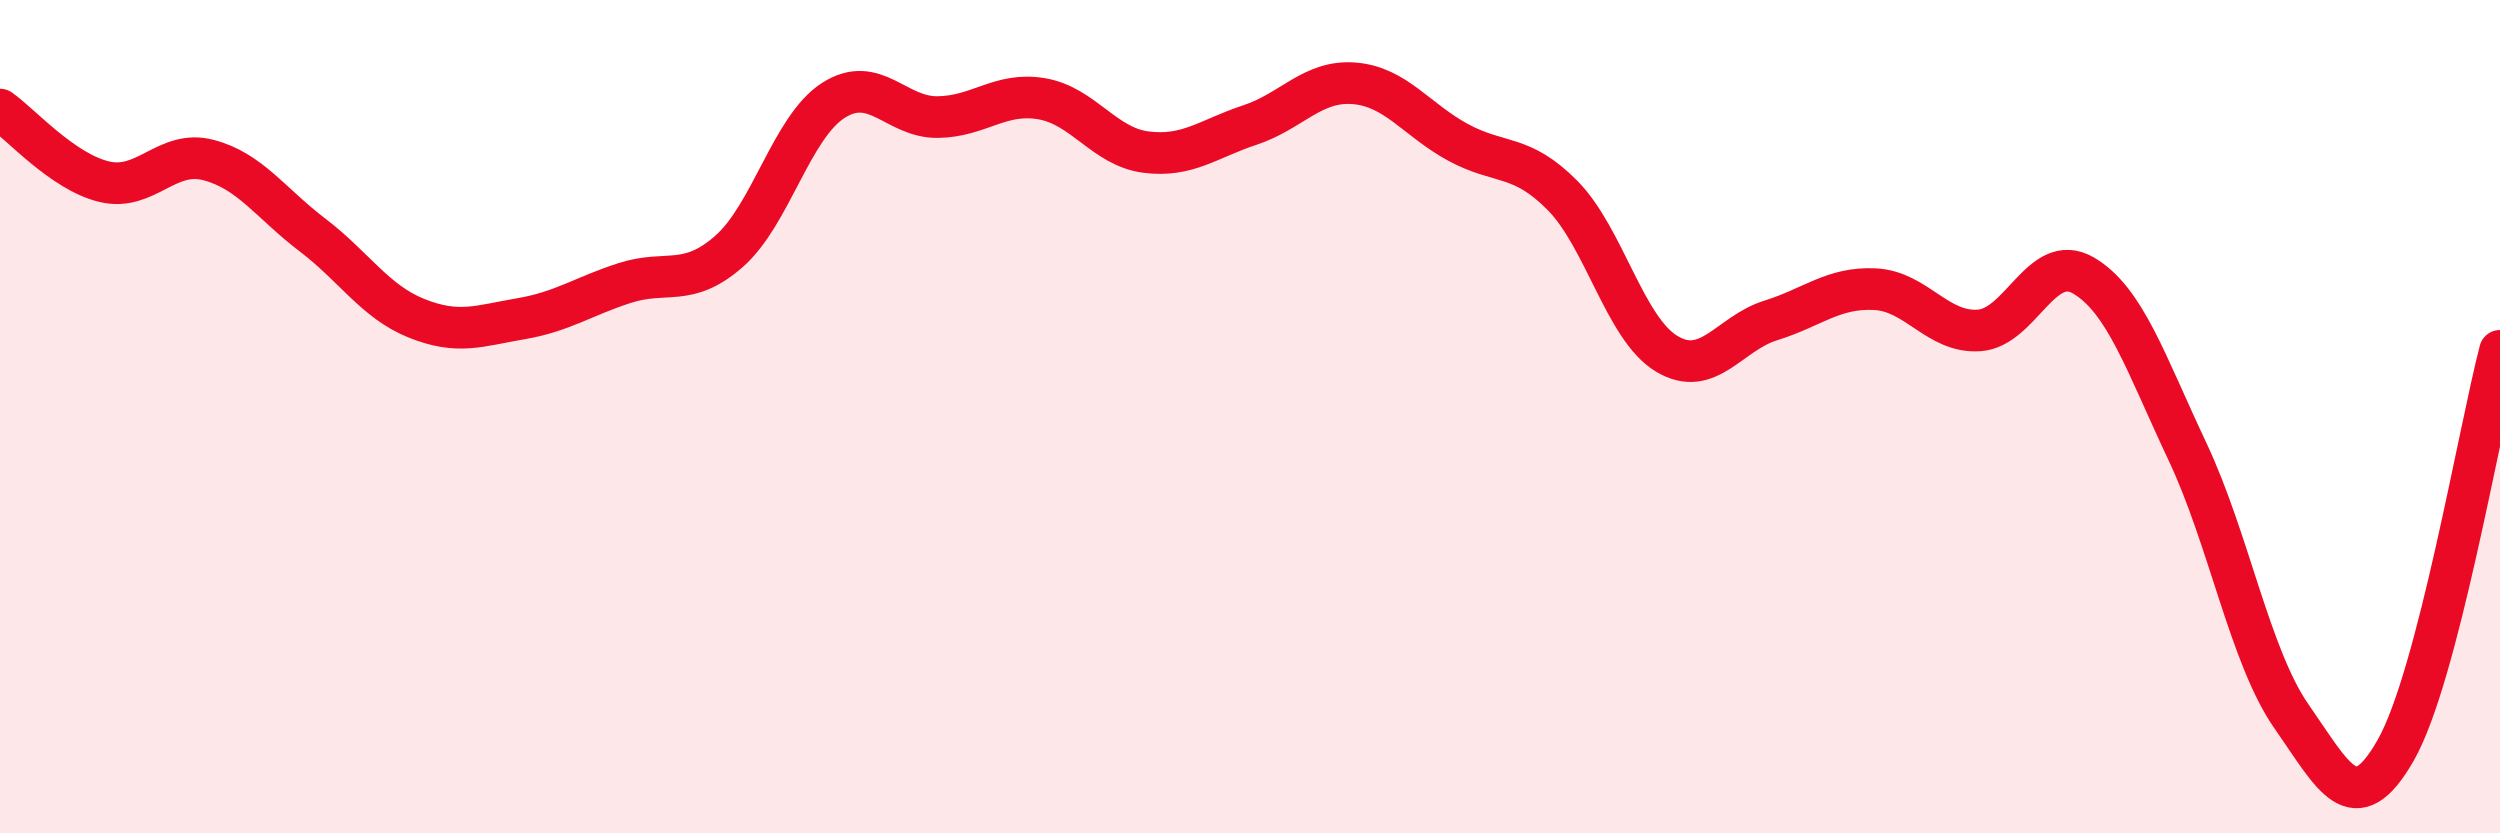
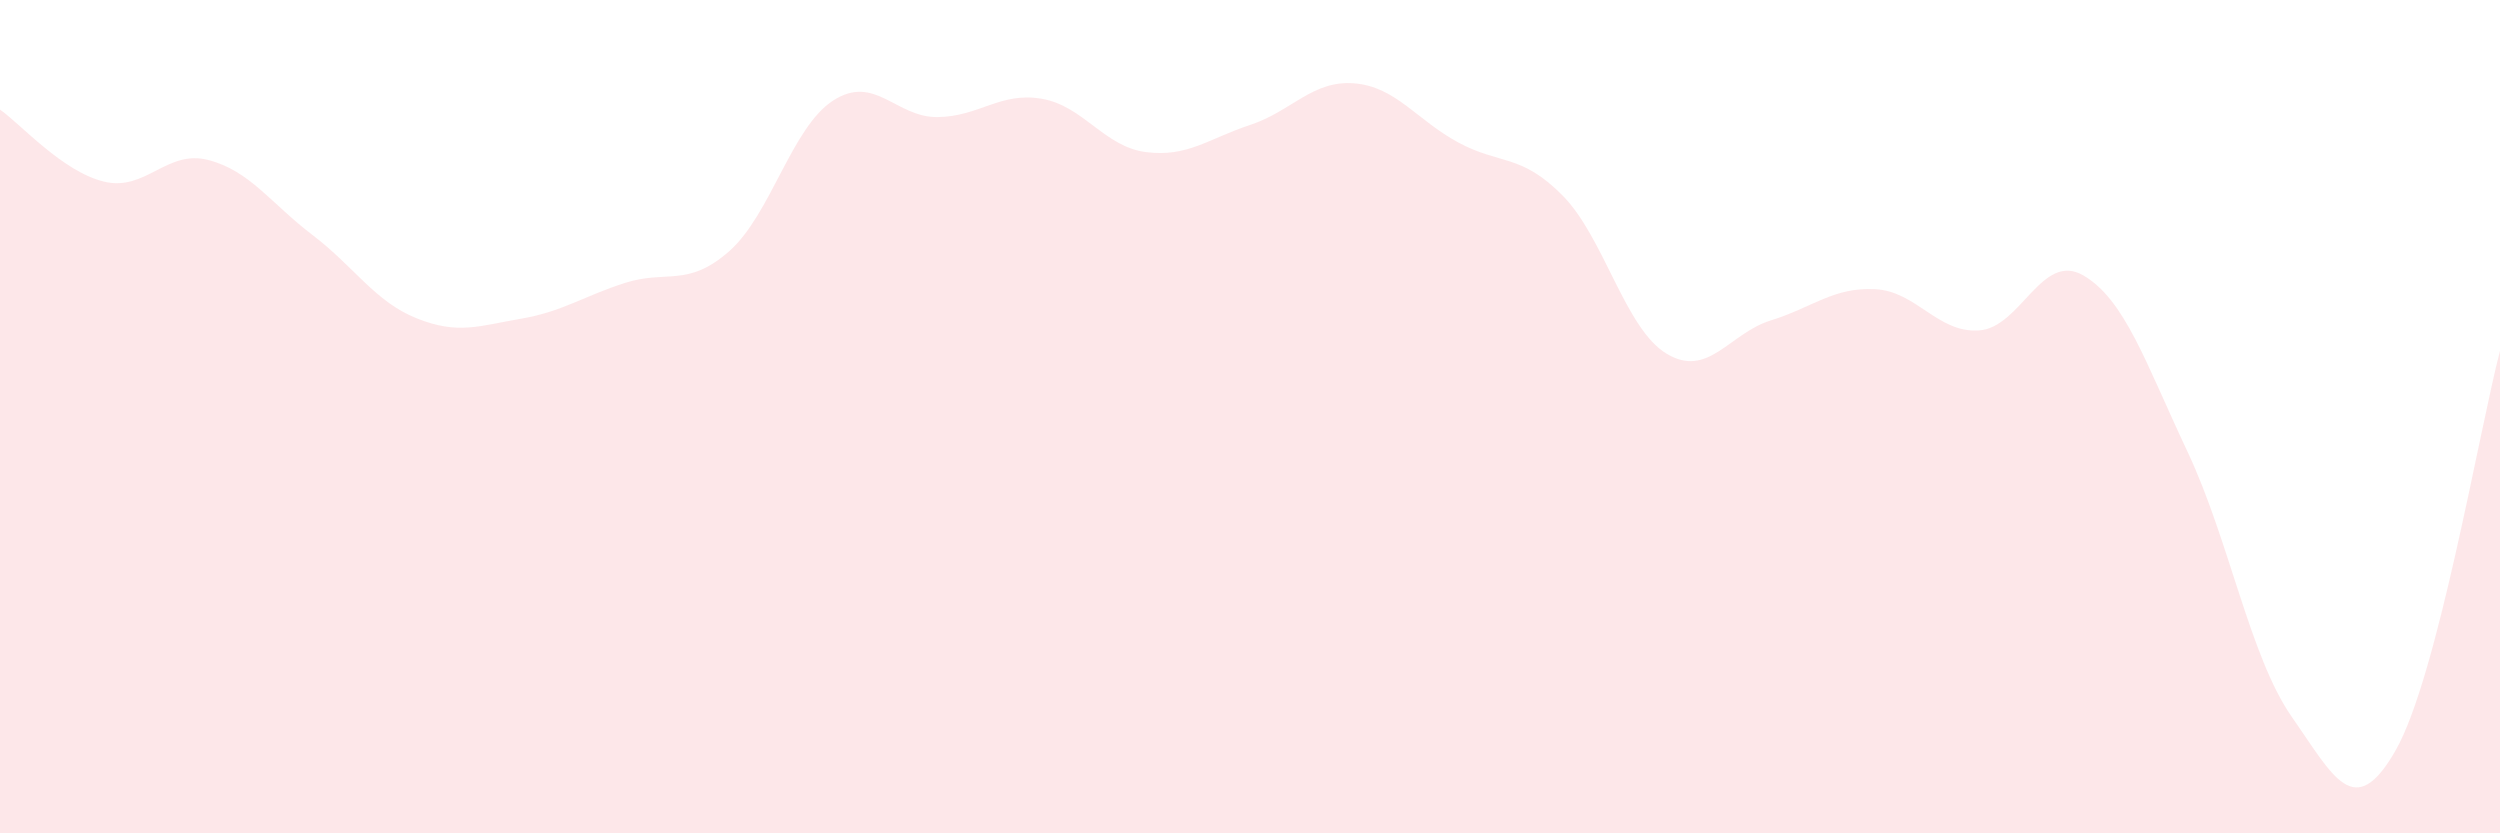
<svg xmlns="http://www.w3.org/2000/svg" width="60" height="20" viewBox="0 0 60 20">
  <path d="M 0,2.63 C 0.5,2.98 1.5,4.12 2.5,4.36 C 3.5,4.6 4,3.58 5,3.84 C 6,4.1 6.5,4.88 7.5,5.64 C 8.5,6.4 9,7.24 10,7.64 C 11,8.04 11.5,7.82 12.5,7.65 C 13.5,7.48 14,7.11 15,6.79 C 16,6.47 16.5,6.91 17.5,6.03 C 18.5,5.15 19,3.05 20,2.41 C 21,1.77 21.5,2.82 22.5,2.81 C 23.5,2.8 24,2.2 25,2.37 C 26,2.54 26.5,3.52 27.5,3.65 C 28.5,3.78 29,3.33 30,3 C 31,2.67 31.5,1.92 32.5,2 C 33.5,2.08 34,2.88 35,3.42 C 36,3.96 36.5,3.68 37.5,4.69 C 38.5,5.7 39,7.89 40,8.49 C 41,9.09 41.5,8 42.5,7.69 C 43.5,7.38 44,6.89 45,6.94 C 46,6.99 46.5,8 47.5,7.93 C 48.5,7.86 49,6.03 50,6.61 C 51,7.19 51.5,8.72 52.5,10.84 C 53.5,12.96 54,15.77 55,17.2 C 56,18.63 56.5,19.76 57.5,18 C 58.5,16.24 59.5,10.34 60,8.42L60 20L0 20Z" fill="#EB0A25" opacity="0.1" stroke-linecap="round" stroke-linejoin="round" />
-   <path d="M 0,2.63 C 0.5,2.98 1.5,4.12 2.5,4.36 C 3.5,4.6 4,3.58 5,3.84 C 6,4.1 6.5,4.88 7.5,5.64 C 8.5,6.4 9,7.24 10,7.64 C 11,8.04 11.5,7.82 12.5,7.65 C 13.5,7.48 14,7.11 15,6.79 C 16,6.47 16.5,6.91 17.5,6.03 C 18.5,5.15 19,3.05 20,2.41 C 21,1.77 21.5,2.82 22.5,2.81 C 23.5,2.8 24,2.2 25,2.37 C 26,2.54 26.5,3.52 27.5,3.65 C 28.5,3.78 29,3.33 30,3 C 31,2.67 31.5,1.92 32.5,2 C 33.5,2.08 34,2.88 35,3.42 C 36,3.96 36.5,3.68 37.5,4.69 C 38.5,5.7 39,7.89 40,8.49 C 41,9.09 41.5,8 42.5,7.69 C 43.5,7.38 44,6.89 45,6.94 C 46,6.99 46.5,8 47.5,7.93 C 48.5,7.86 49,6.03 50,6.61 C 51,7.19 51.5,8.72 52.5,10.84 C 53.5,12.96 54,15.77 55,17.2 C 56,18.63 56.5,19.76 57.5,18 C 58.5,16.24 59.5,10.34 60,8.42" stroke="#EB0A25" stroke-width="1" fill="none" stroke-linecap="round" stroke-linejoin="round" />
</svg>